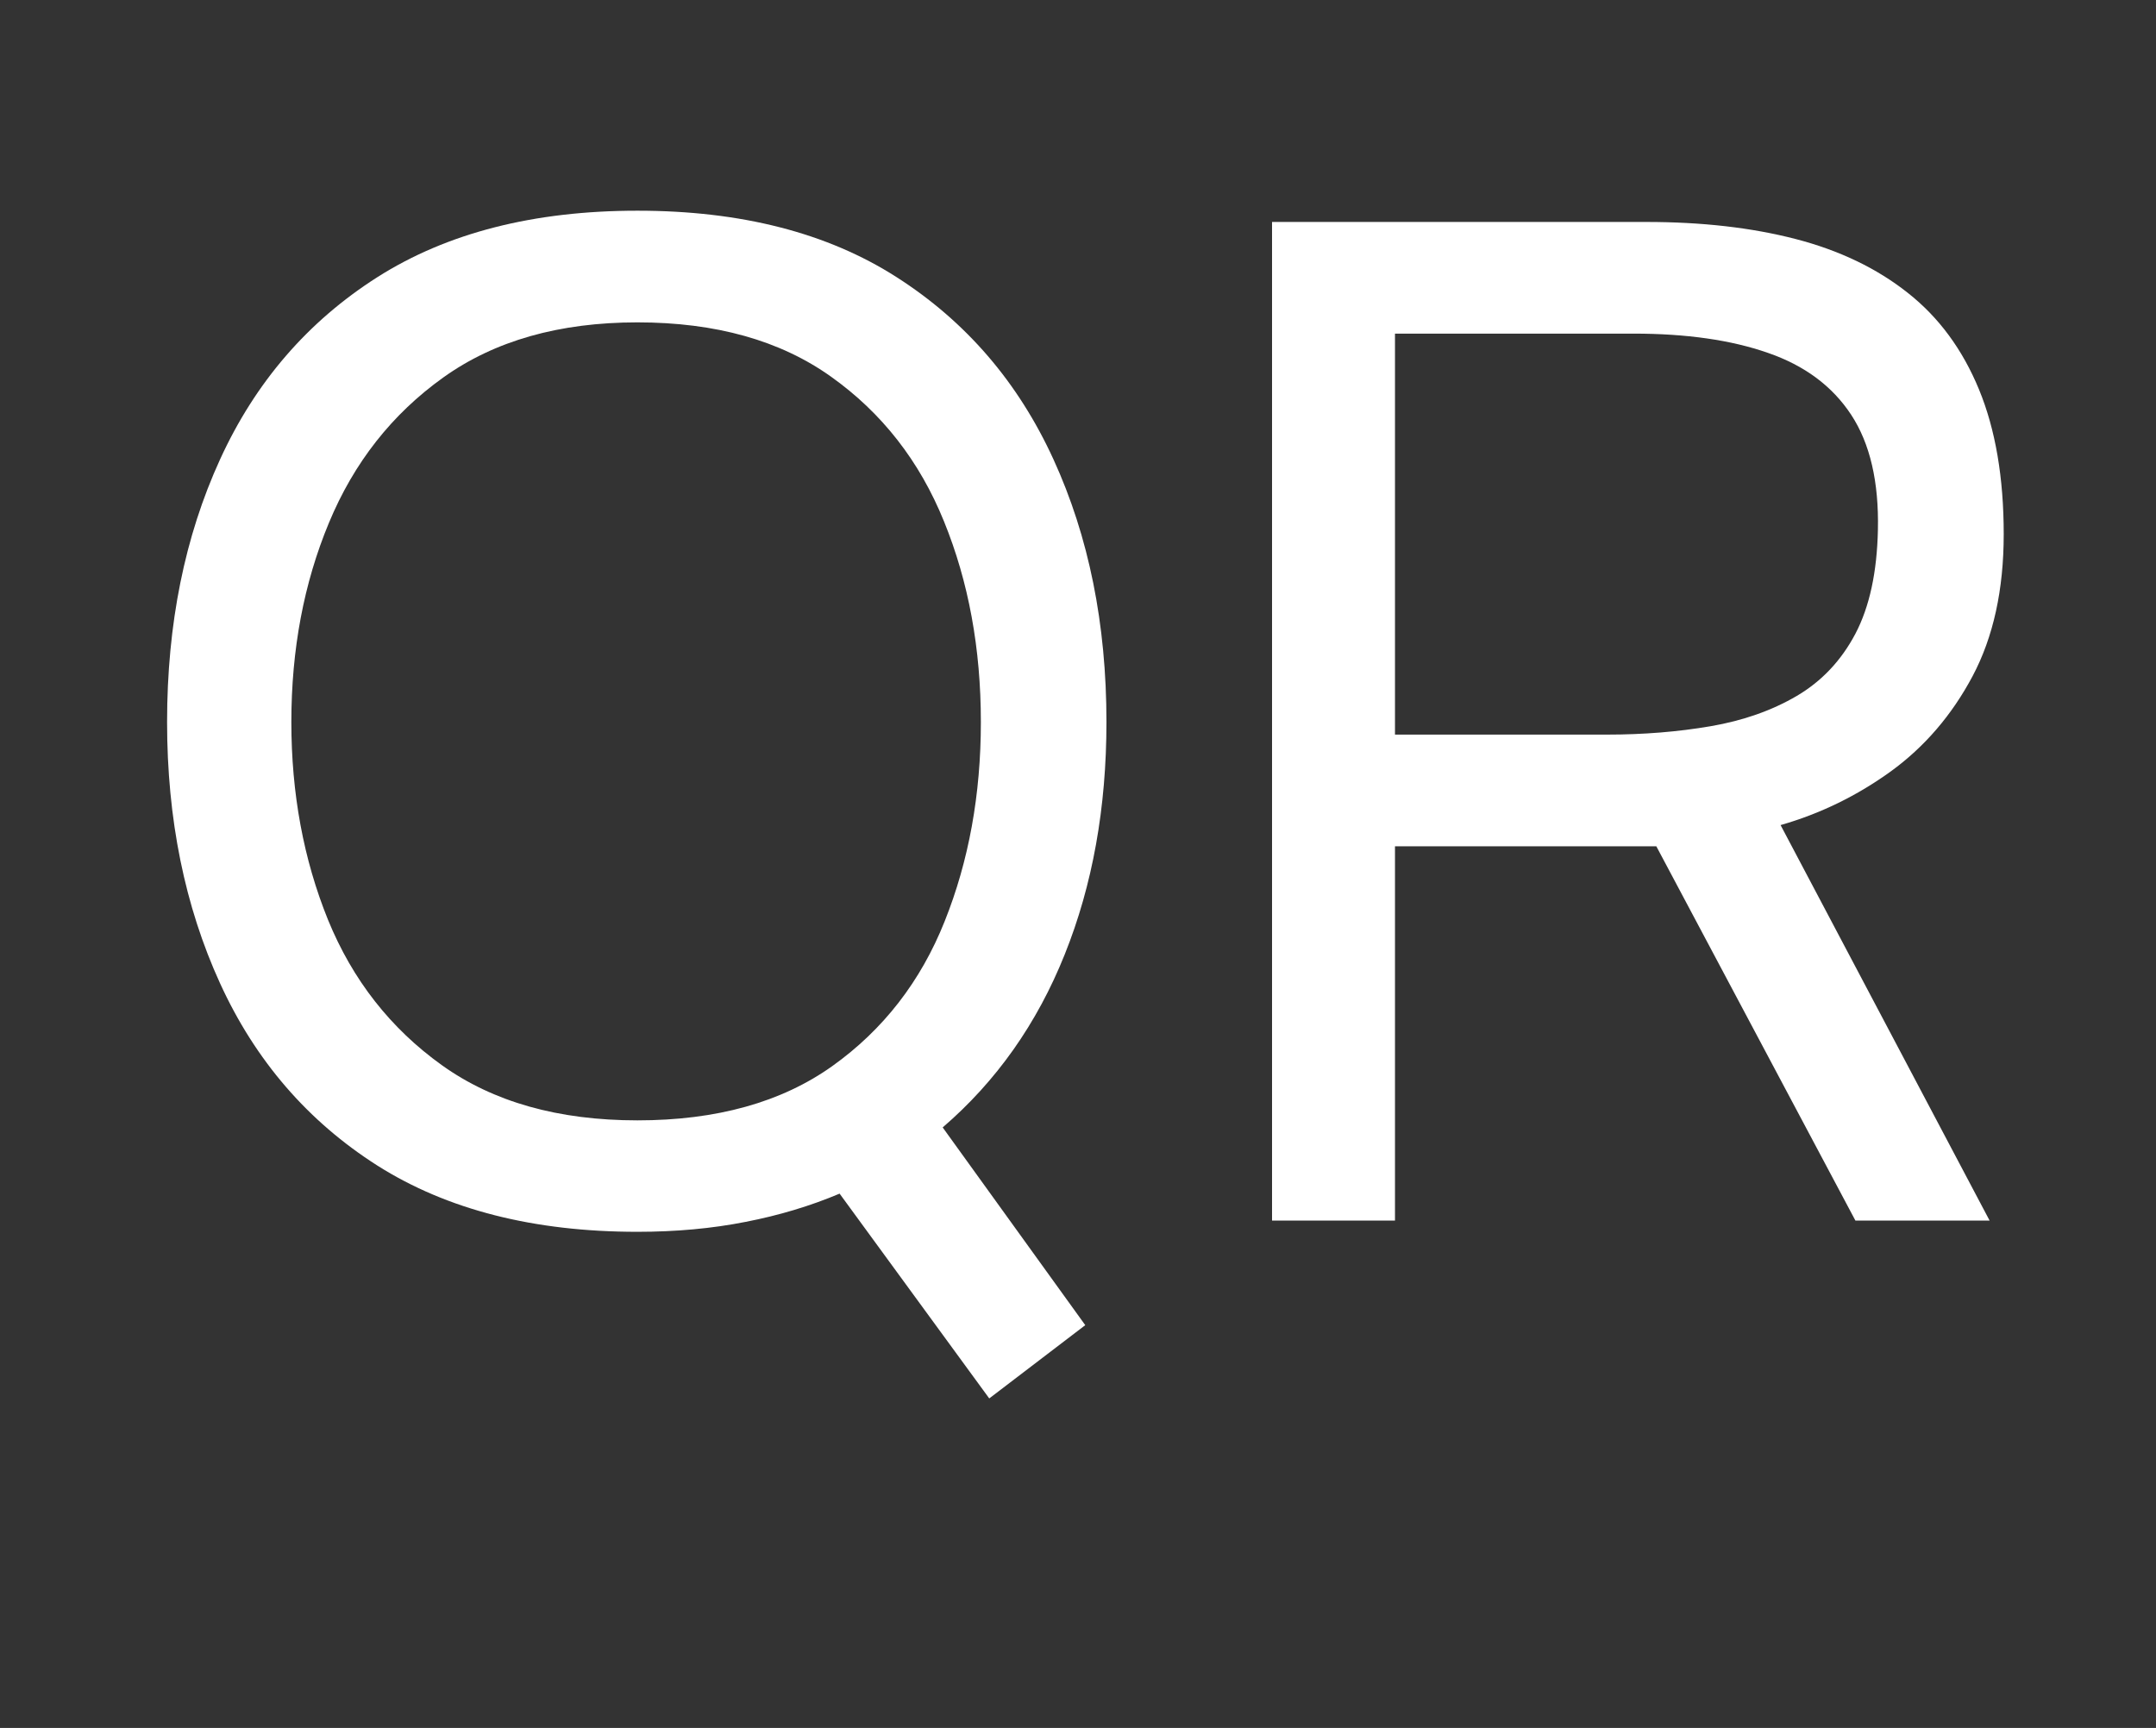
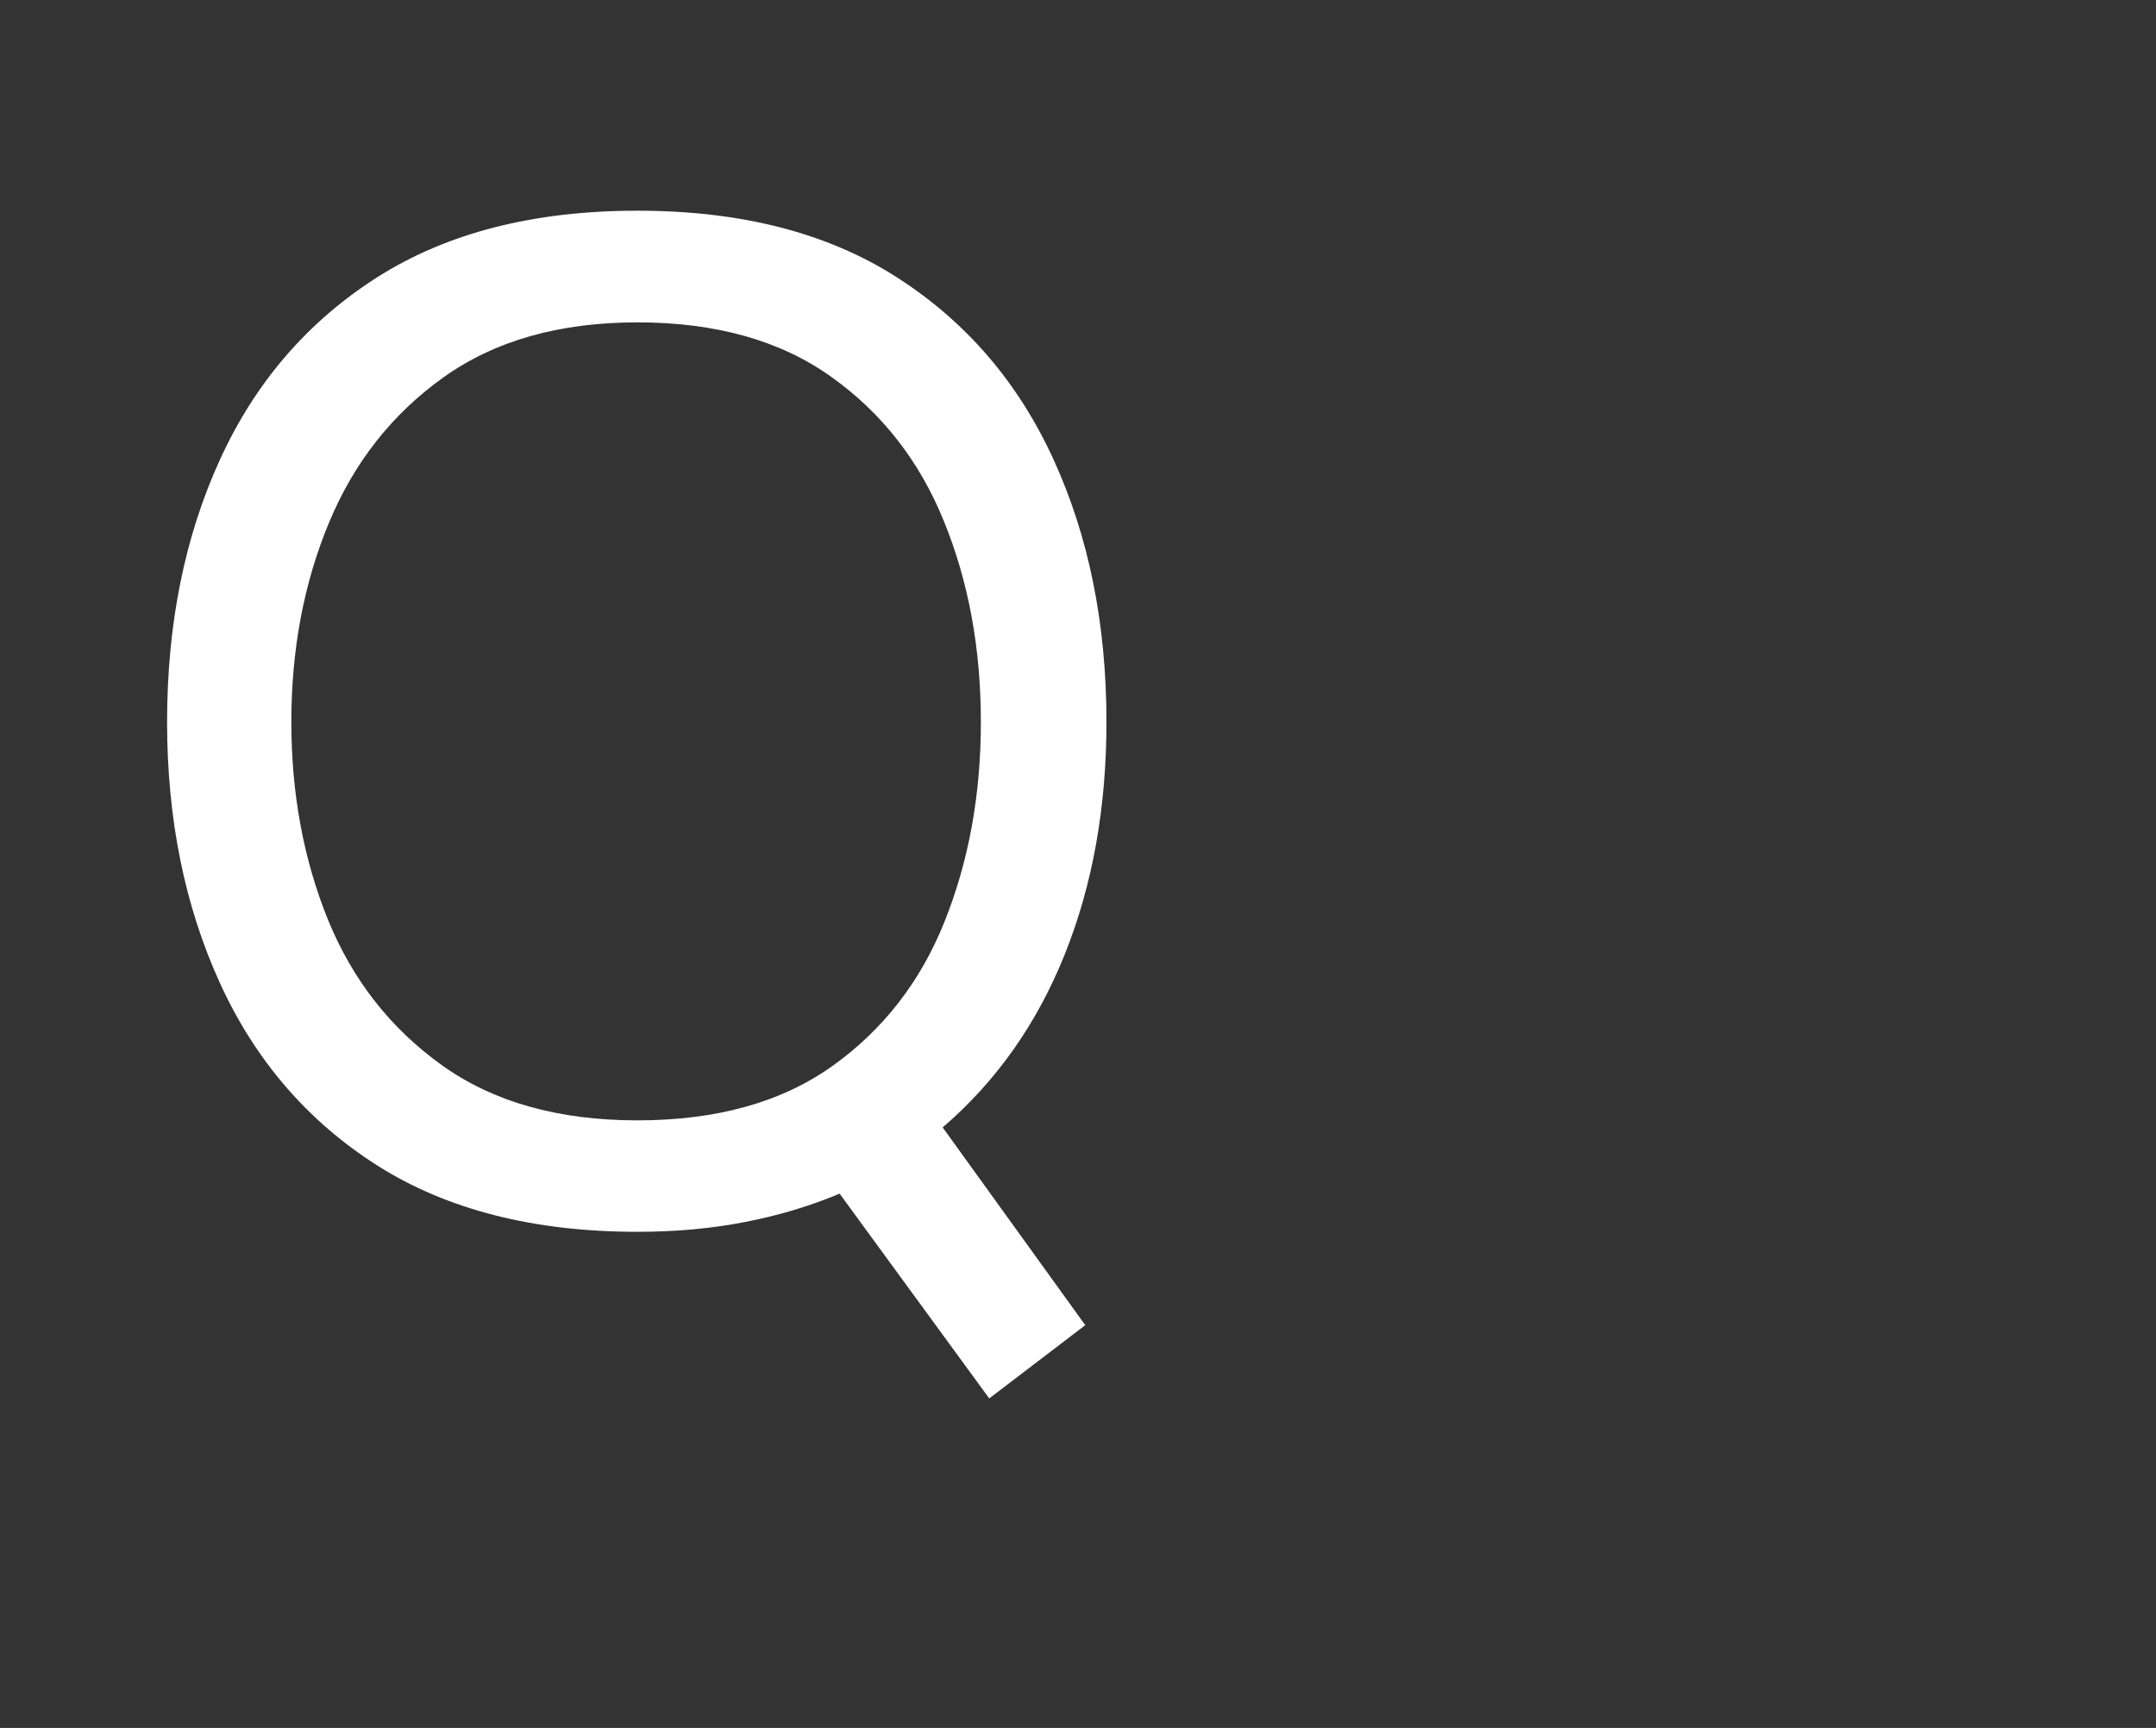
<svg xmlns="http://www.w3.org/2000/svg" xmlns:xlink="http://www.w3.org/1999/xlink" width="156.291pt" height="125.28pt" viewBox="0 0 156.291 125.28" version="1.1">
  <rect x="0" y="0" width="156.291" height="125.28" fill="#333333" stroke="none" />
  <defs>
    <style type="text/css">*{stroke-linejoin: round; stroke-linecap: butt}</style>
  </defs>
  <g id="figure_1">
    <g id="patch_1">
-       <path d="M 0 125.28  L 156.291 125.28  L 156.291 0  L 0 0  L 0 125.28  z " style="fill: none; opacity: 0" />
-     </g>
+       </g>
    <g id="axes_1">
      <g id="text_1">
        <g style="fill: #ffffff" transform="translate(7.2 88.492) scale(1 -1)">
          <defs>
            <path id="Onest-Regular-51" d="M 4032 -806  L 3354 122  Q 3155 38 2928 -6  Q 2701 -51 2438 -51  Q 1734 -51 1260 249  Q 787 550 547 1075  Q 307 1600 307 2259  Q 307 2925 547 3449  Q 787 3974 1260 4275  Q 1734 4576 2438 4576  Q 3142 4576 3612 4275  Q 4083 3974 4323 3449  Q 4563 2925 4563 2259  Q 4563 1677 4374 1206  Q 4186 736 3821 422  L 4467 -474  L 4032 -806  z M 2438 454  Q 2976 454 3321 700  Q 3667 947 3830 1356  Q 3994 1766 3994 2259  Q 3994 2758 3827 3168  Q 3661 3578 3315 3824  Q 2970 4070 2438 4070  Q 1907 4070 1558 3820  Q 1210 3571 1040 3161  Q 870 2752 870 2259  Q 870 1773 1036 1363  Q 1203 954 1552 704  Q 1901 454 2438 454  z " transform="scale(0.016)" />
-             <path id="Onest-Regular-52" d="M 557 0  L 557 4525  L 2253 4525  Q 2630 4525 2928 4448  Q 3226 4371 3437 4204  Q 3648 4038 3760 3766  Q 3872 3494 3872 3110  Q 3872 2733 3731 2467  Q 3590 2202 3360 2035  Q 3130 1869 2861 1792  L 3808 0  L 3200 0  L 2298 1696  L 1114 1696  L 1114 0  L 557 0  z M 1114 2202  L 2074 2202  Q 2323 2202 2544 2240  Q 2765 2278 2934 2377  Q 3104 2477 3200 2659  Q 3296 2842 3302 3130  Q 3309 3456 3181 3651  Q 3053 3846 2803 3932  Q 2554 4019 2195 4019  L 1114 4019  L 1114 2202  z " transform="scale(0.016)" />
          </defs>
          <use xlink:href="#Onest-Regular-51" />
          <use xlink:href="#Onest-Regular-52" x="76.1" />
        </g>
      </g>
    </g>
  </g>
</svg>